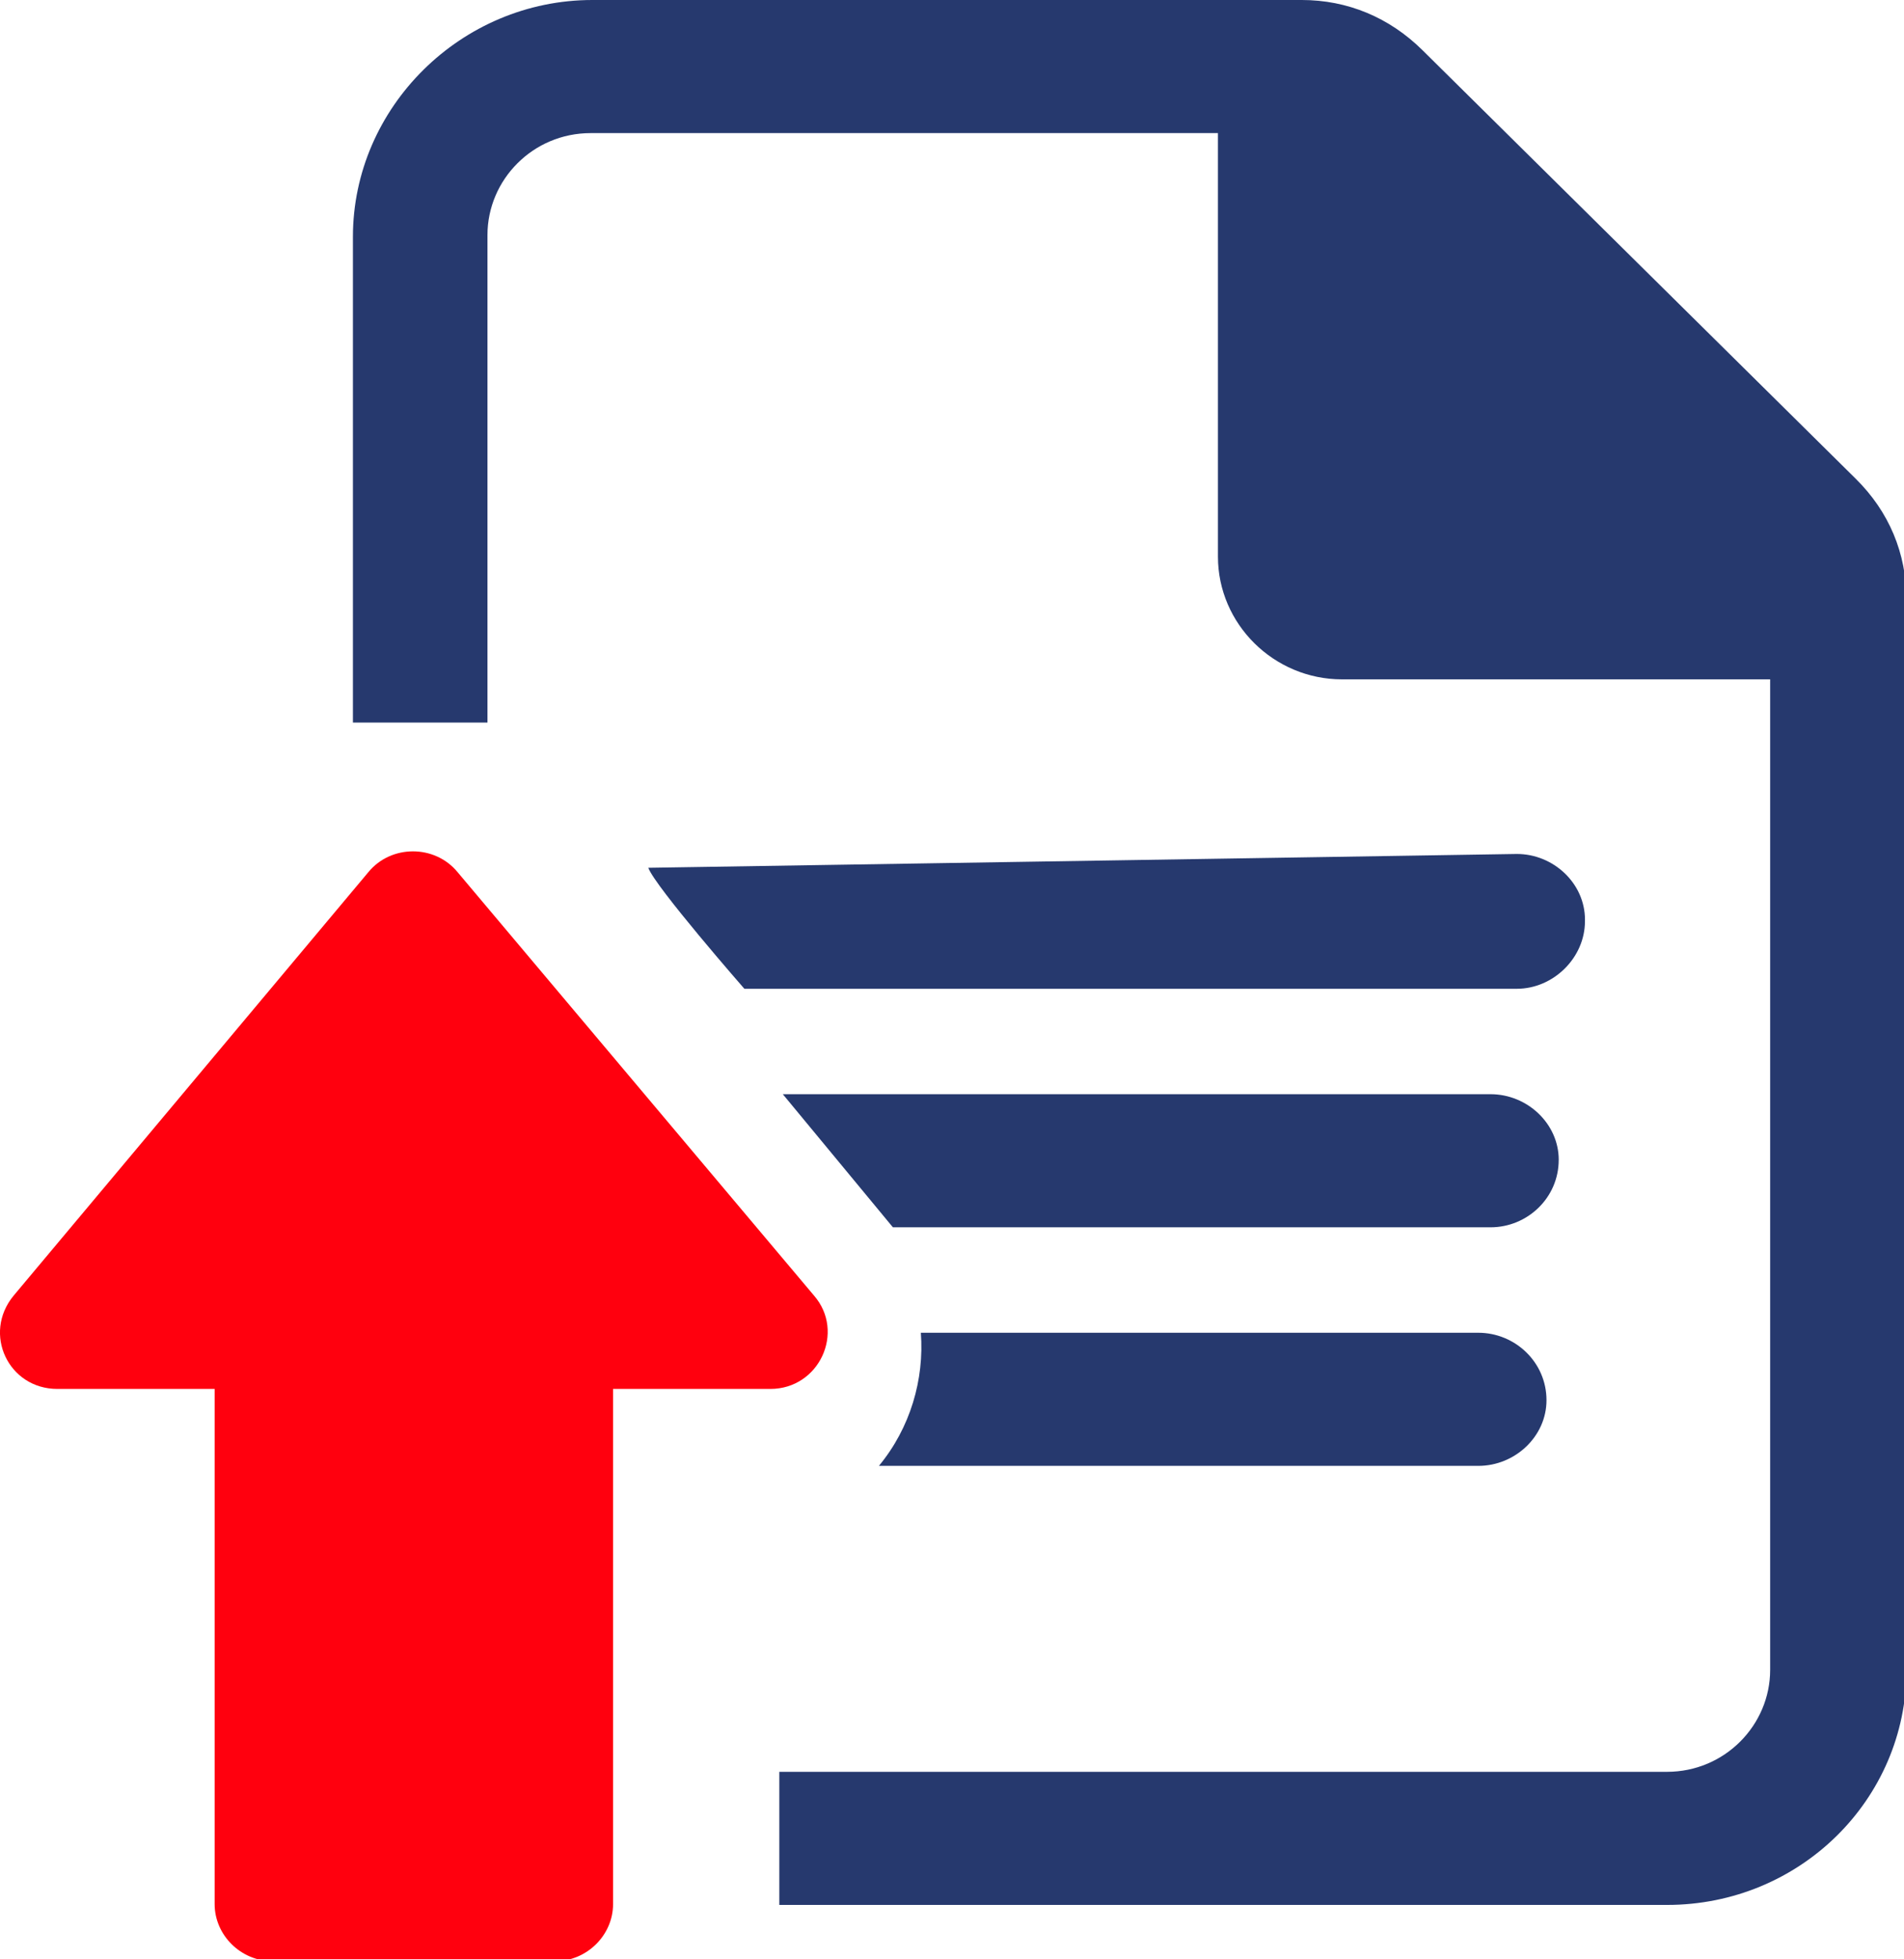
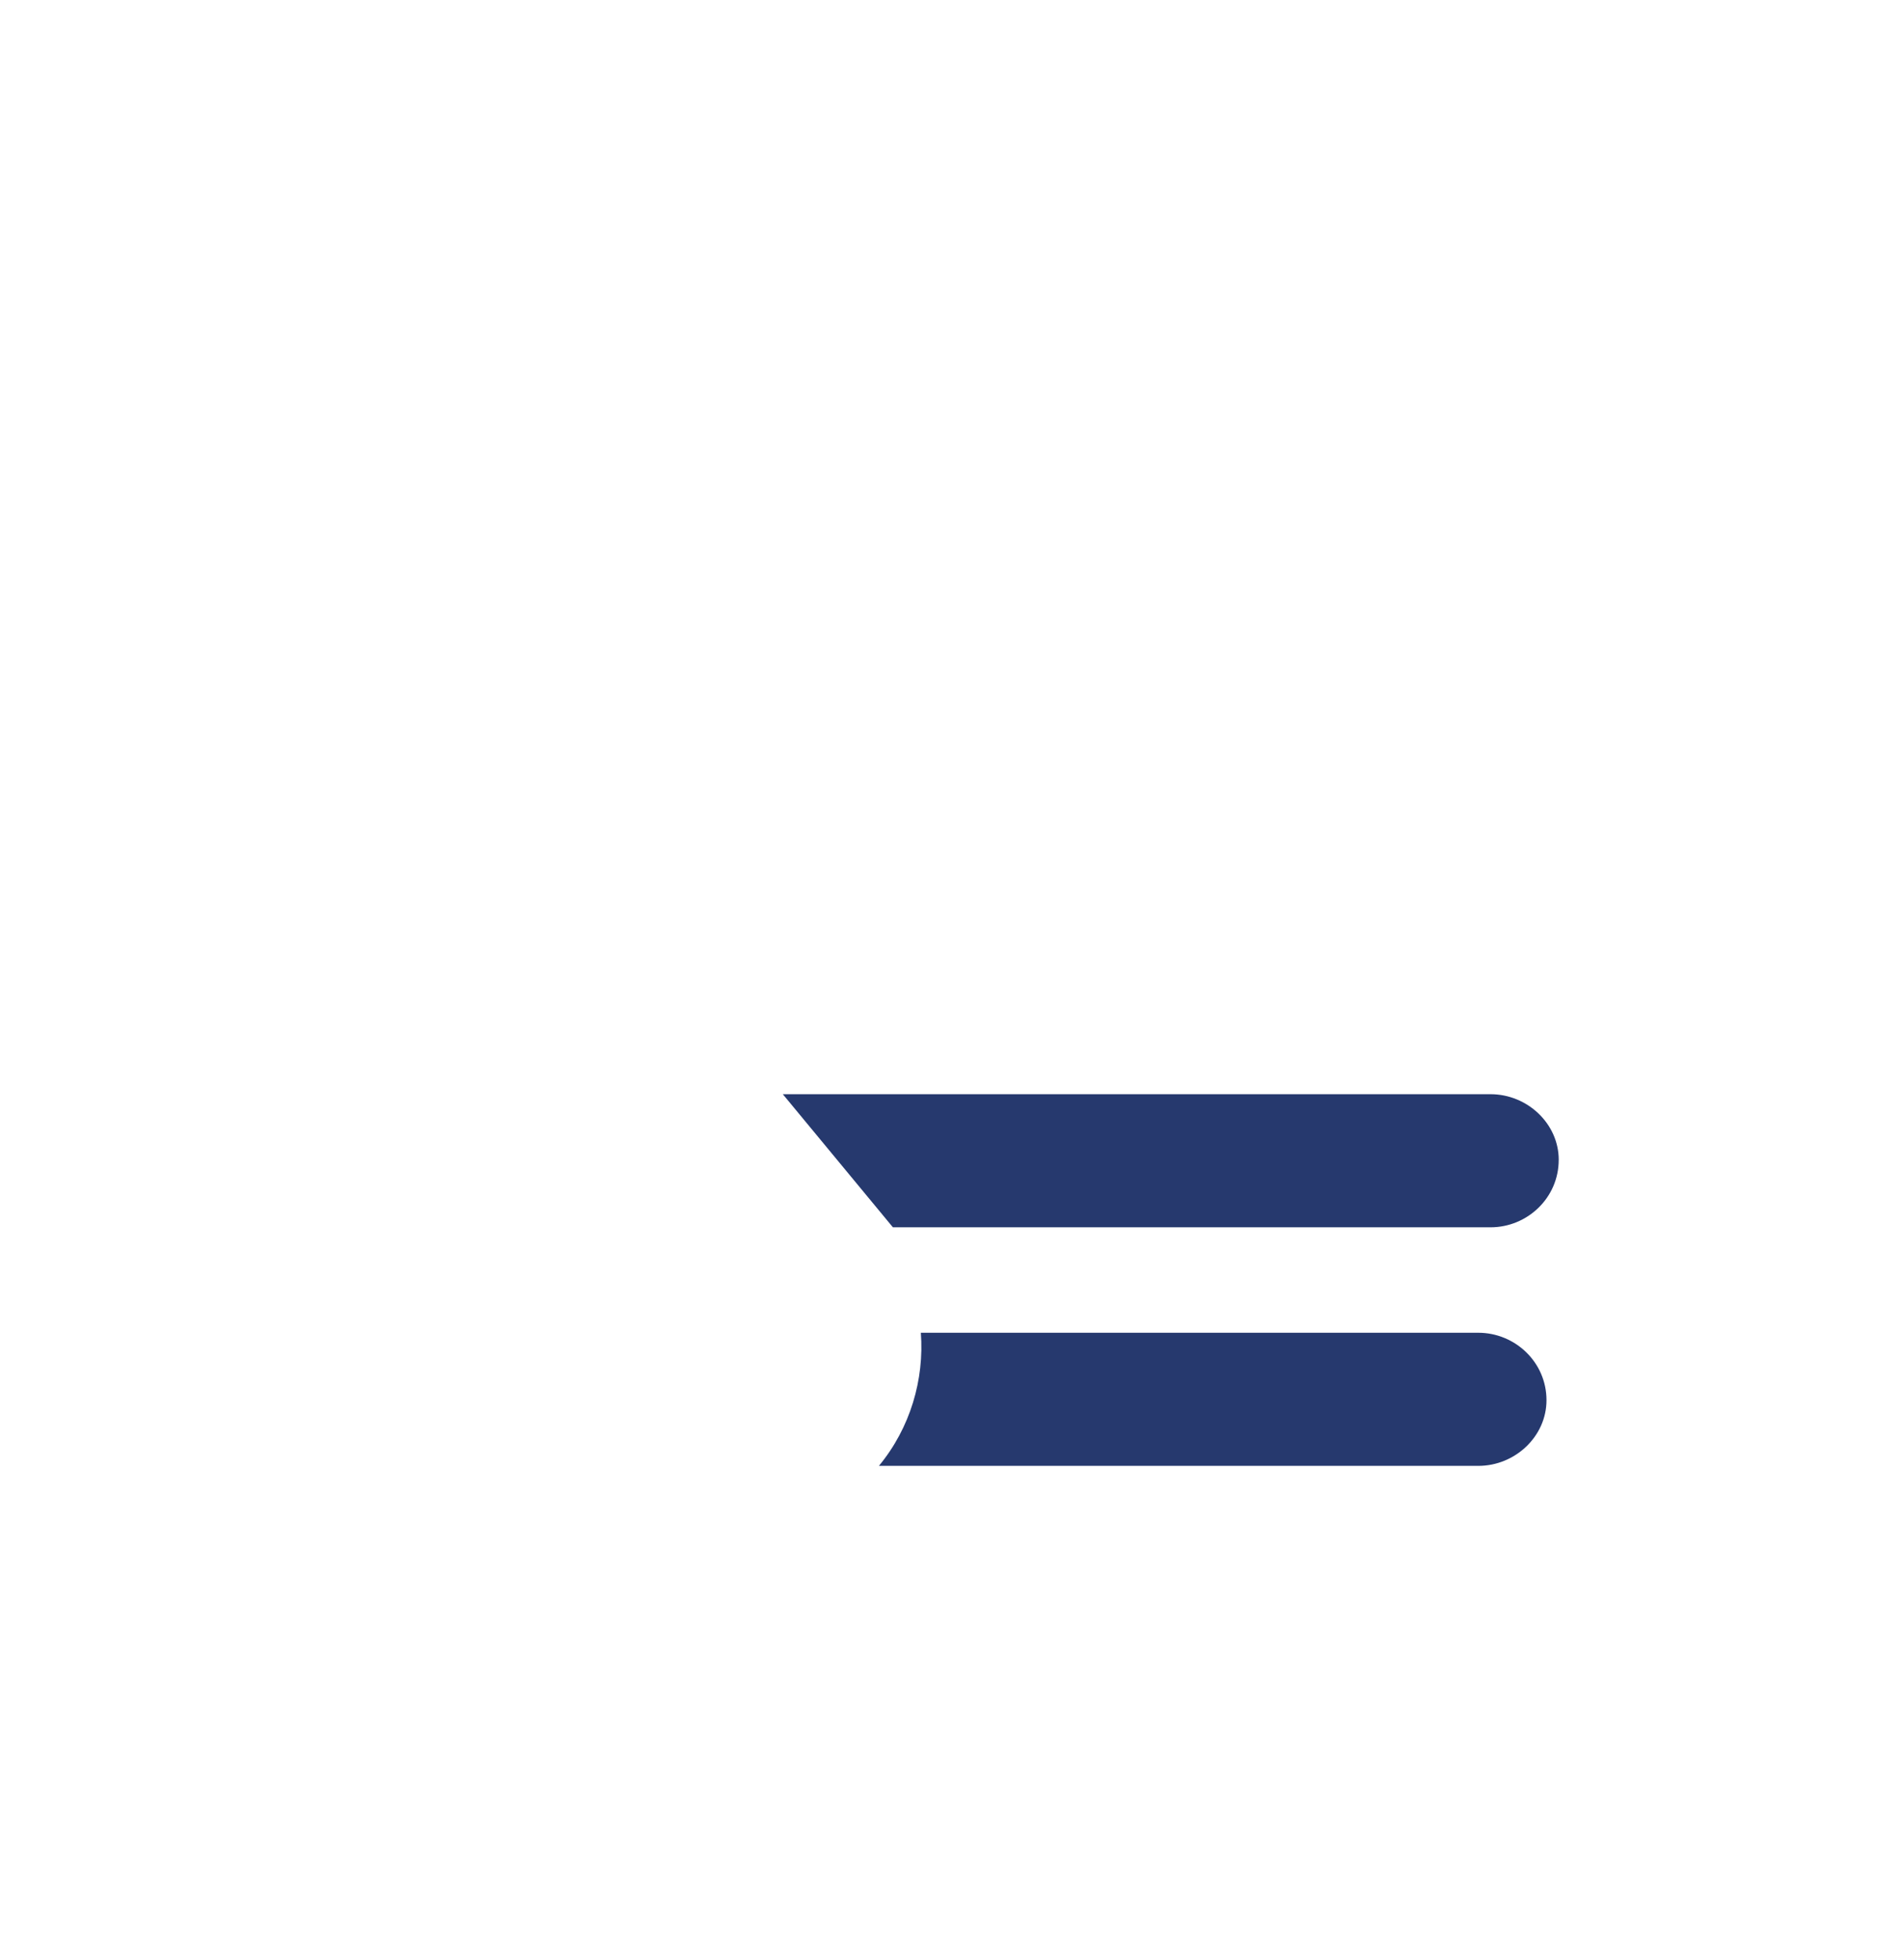
<svg xmlns="http://www.w3.org/2000/svg" xmlns:ns1="http://sodipodi.sourceforge.net/DTD/sodipodi-0.dtd" xmlns:ns2="http://www.inkscape.org/namespaces/inkscape" width="17.715mm" height="18.228mm" viewBox="0 0 17.715 18.228" version="1.1" id="svg1" xml:space="preserve">
  <ns1:namedview id="namedview1" pagecolor="#ffffff" bordercolor="#000000" borderopacity="0.25" ns2:showpageshadow="2" ns2:pageopacity="0.0" ns2:pagecheckerboard="0" ns2:deskcolor="#d1d1d1" ns2:document-units="mm" />
  <defs id="defs1" />
  <g ns2:label="Layer 1" ns2:groupmode="layer" id="layer1" transform="translate(-86.677,-139.865)">
    <g style="fill:none" id="g9" transform="matrix(0.265,0,0,0.265,89.84,139.865)">
-       <path d="M 53.221,16.81 38.005,1.76 C 36.839,0.607 35.366,0 33.771,0 H 8.861 C 4.259,0 0.455,3.763 0.455,8.314 V 25.367 H 5.179 V 8.253 c 0,-1.942 1.595,-3.58 3.62,-3.58 H 30.826 V 19.541 c 0,2.367 1.963,4.309 4.356,4.309 h 15.032 v 34.773 c 0,1.942 -1.595,3.58 -3.62,3.58 H 15.426 V 66.876 H 46.594 C 51.257,66.876 55,63.174 55,58.623 V 21.058 c 0,-1.639 -0.614,-3.095 -1.779,-4.248 z" fill="#26396e" id="path1" />
      <path d="m 42.361,49.156 c 0,1.274 -1.104,2.306 -2.393,2.306 H 18.923 c 1.104,-1.335 1.595,-3.034 1.472,-4.673 H 39.968 c 1.288,0 2.393,1.032 2.393,2.367 z" fill="#26396e" id="path2" />
      <path d="m 42.79,40.72 c 0,1.335 -1.104,2.367 -2.393,2.367 H 19.414 l -3.865,-4.673 h 24.849 c 1.288,0 2.393,1.032 2.393,2.306 z" fill="#26396e" id="path3" />
-       <path d="m 43.711,32.346 c 0,1.274 -1.104,2.367 -2.393,2.367 H 14.199 c 0,0 -3.129,-3.58 -3.374,-4.248 0.061,0 30.494,-0.485 30.494,-0.485 1.288,0 2.393,1.032 2.393,2.306 z" fill="#26396e" id="path4" />
    </g>
    <g style="fill:none" id="g10" transform="matrix(0.265,0,0,0.265,86.674,147.526)">
-       <path d="m 2.025,19.852 h 5.522 v 18.084 c 0,1.092 0.92,2.003 2.025,2.003 H 19.511 c 1.104,0 2.025,-0.91 2.025,-2.003 V 19.852 h 5.522 c 1.718,0 2.638,-2.003 1.534,-3.277 L 16.075,1.707 c -0.798,-0.971 -2.332,-0.971 -3.129,0 L 0.491,16.575 c -1.104,1.335 -0.184,3.277 1.534,3.277 z" fill="#ff000e" id="path1-2" />
-     </g>
+       </g>
  </g>
</svg>